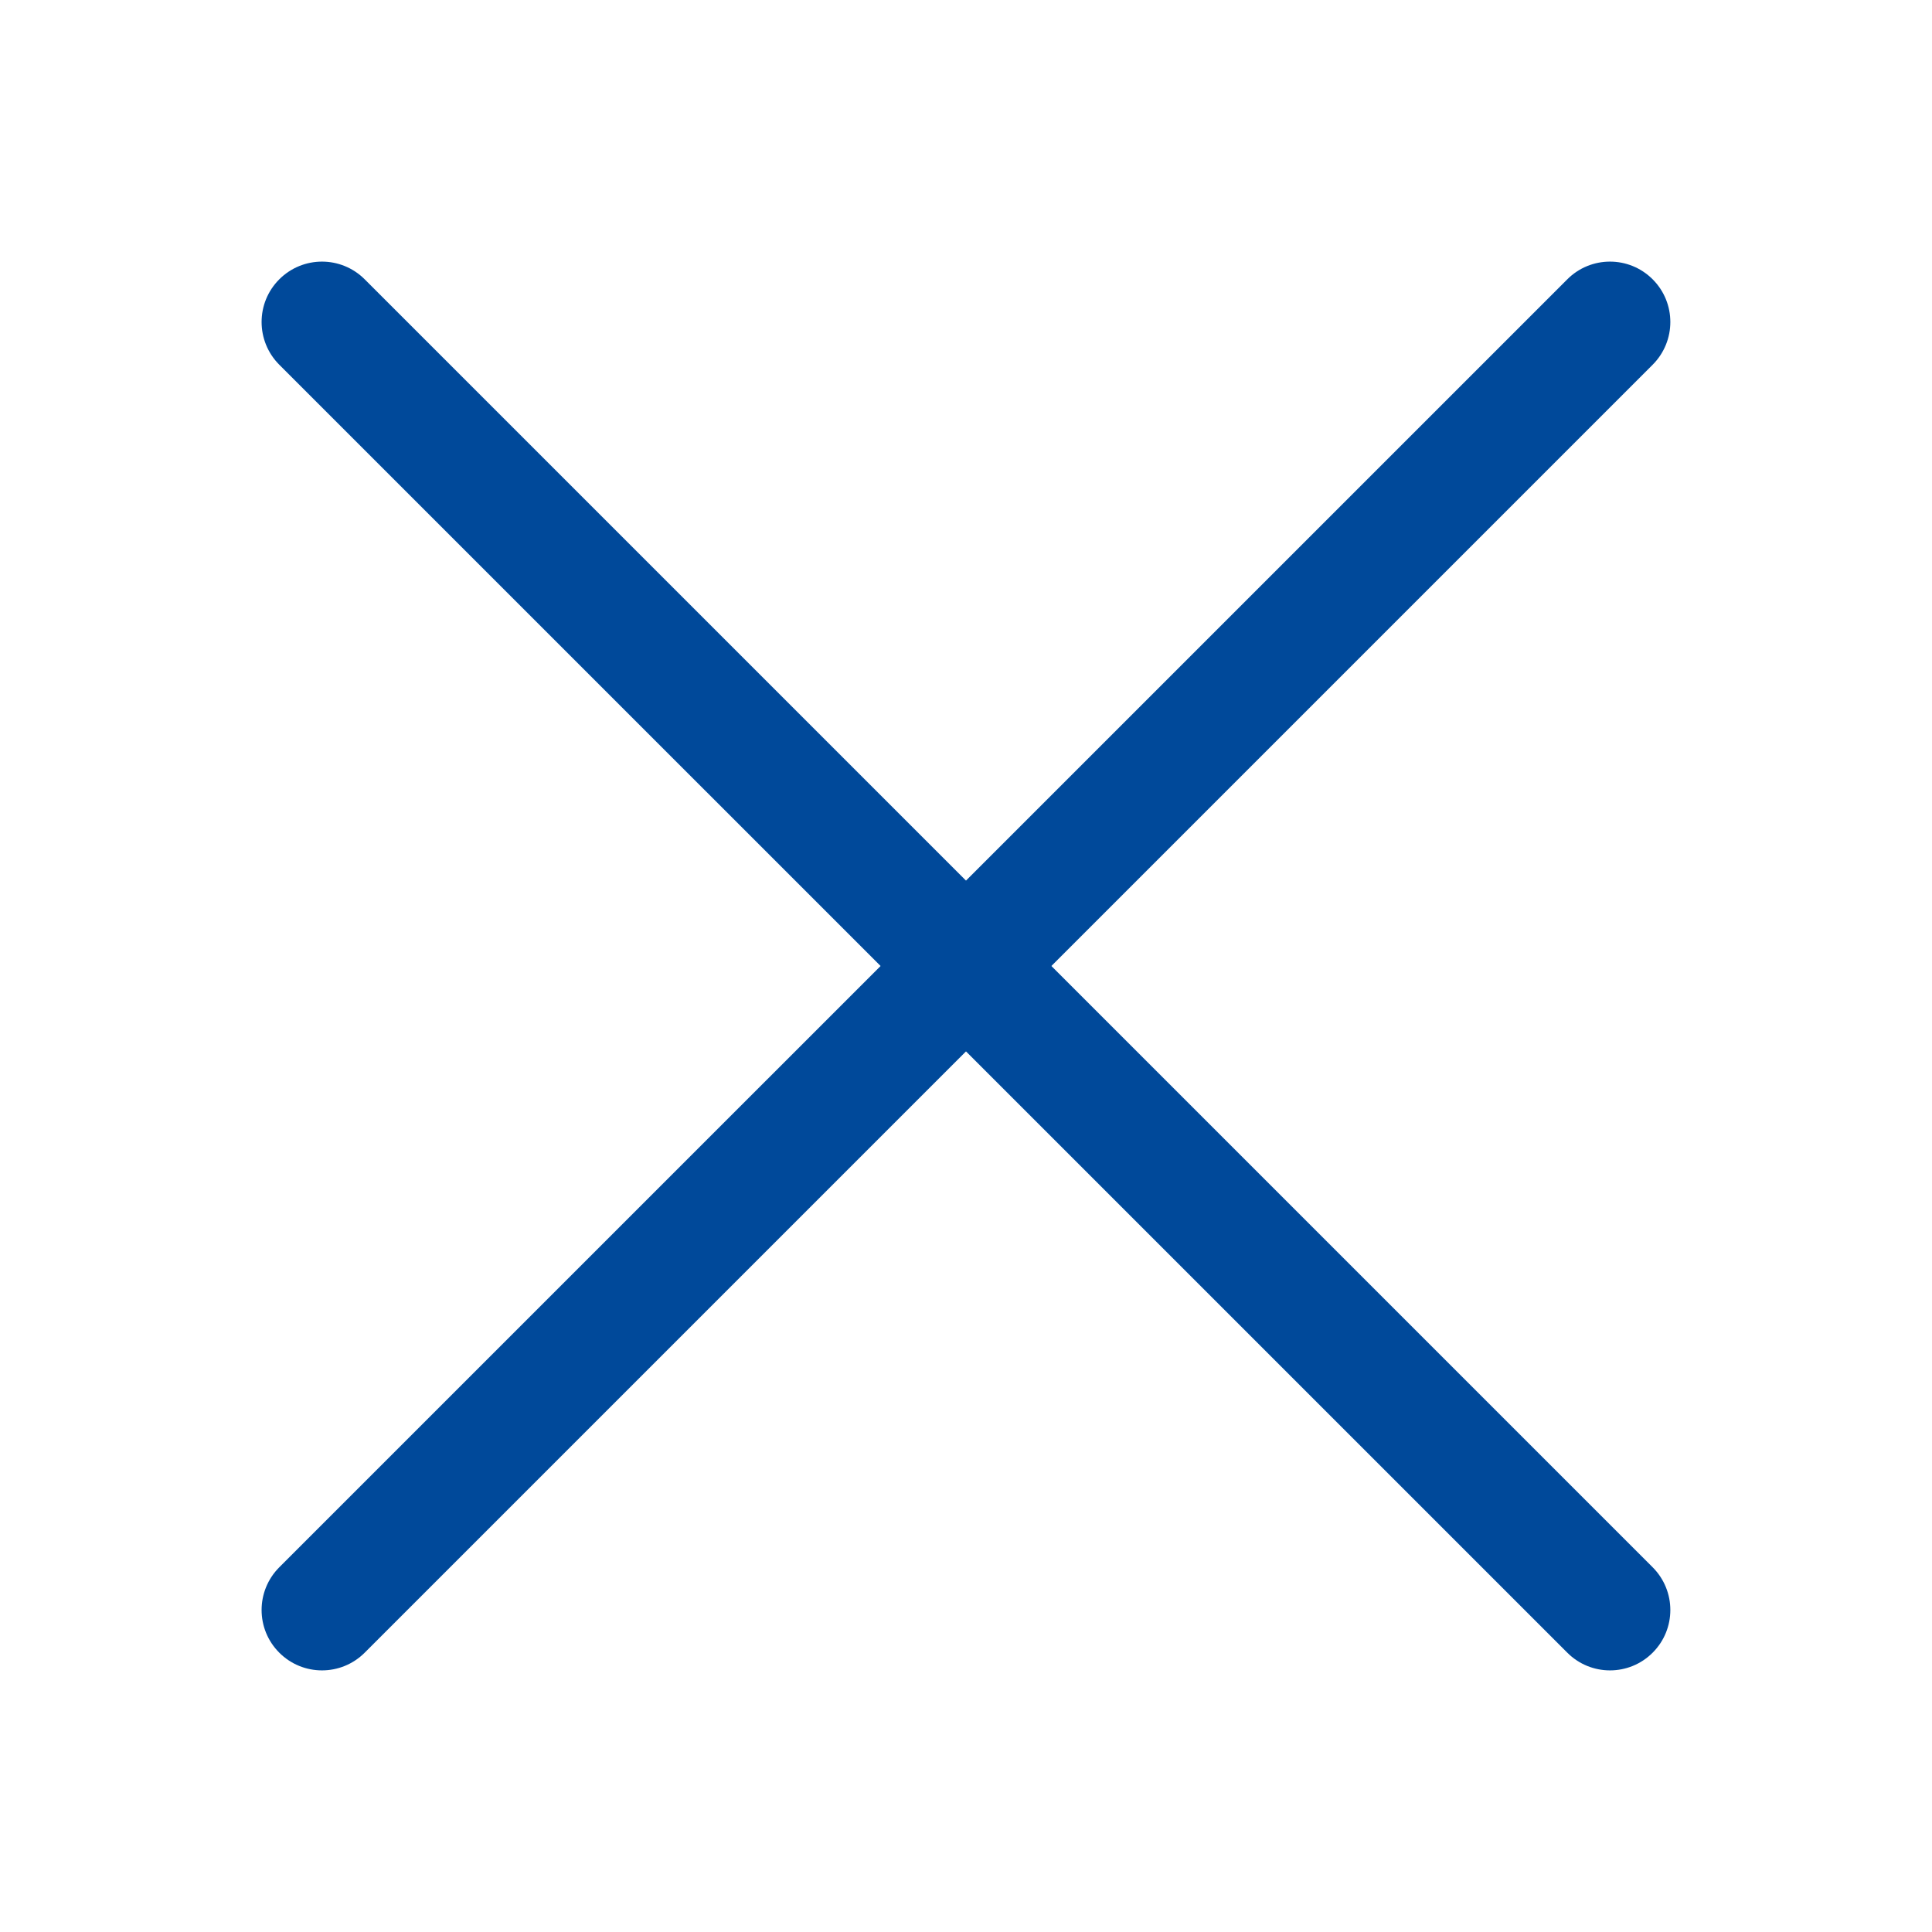
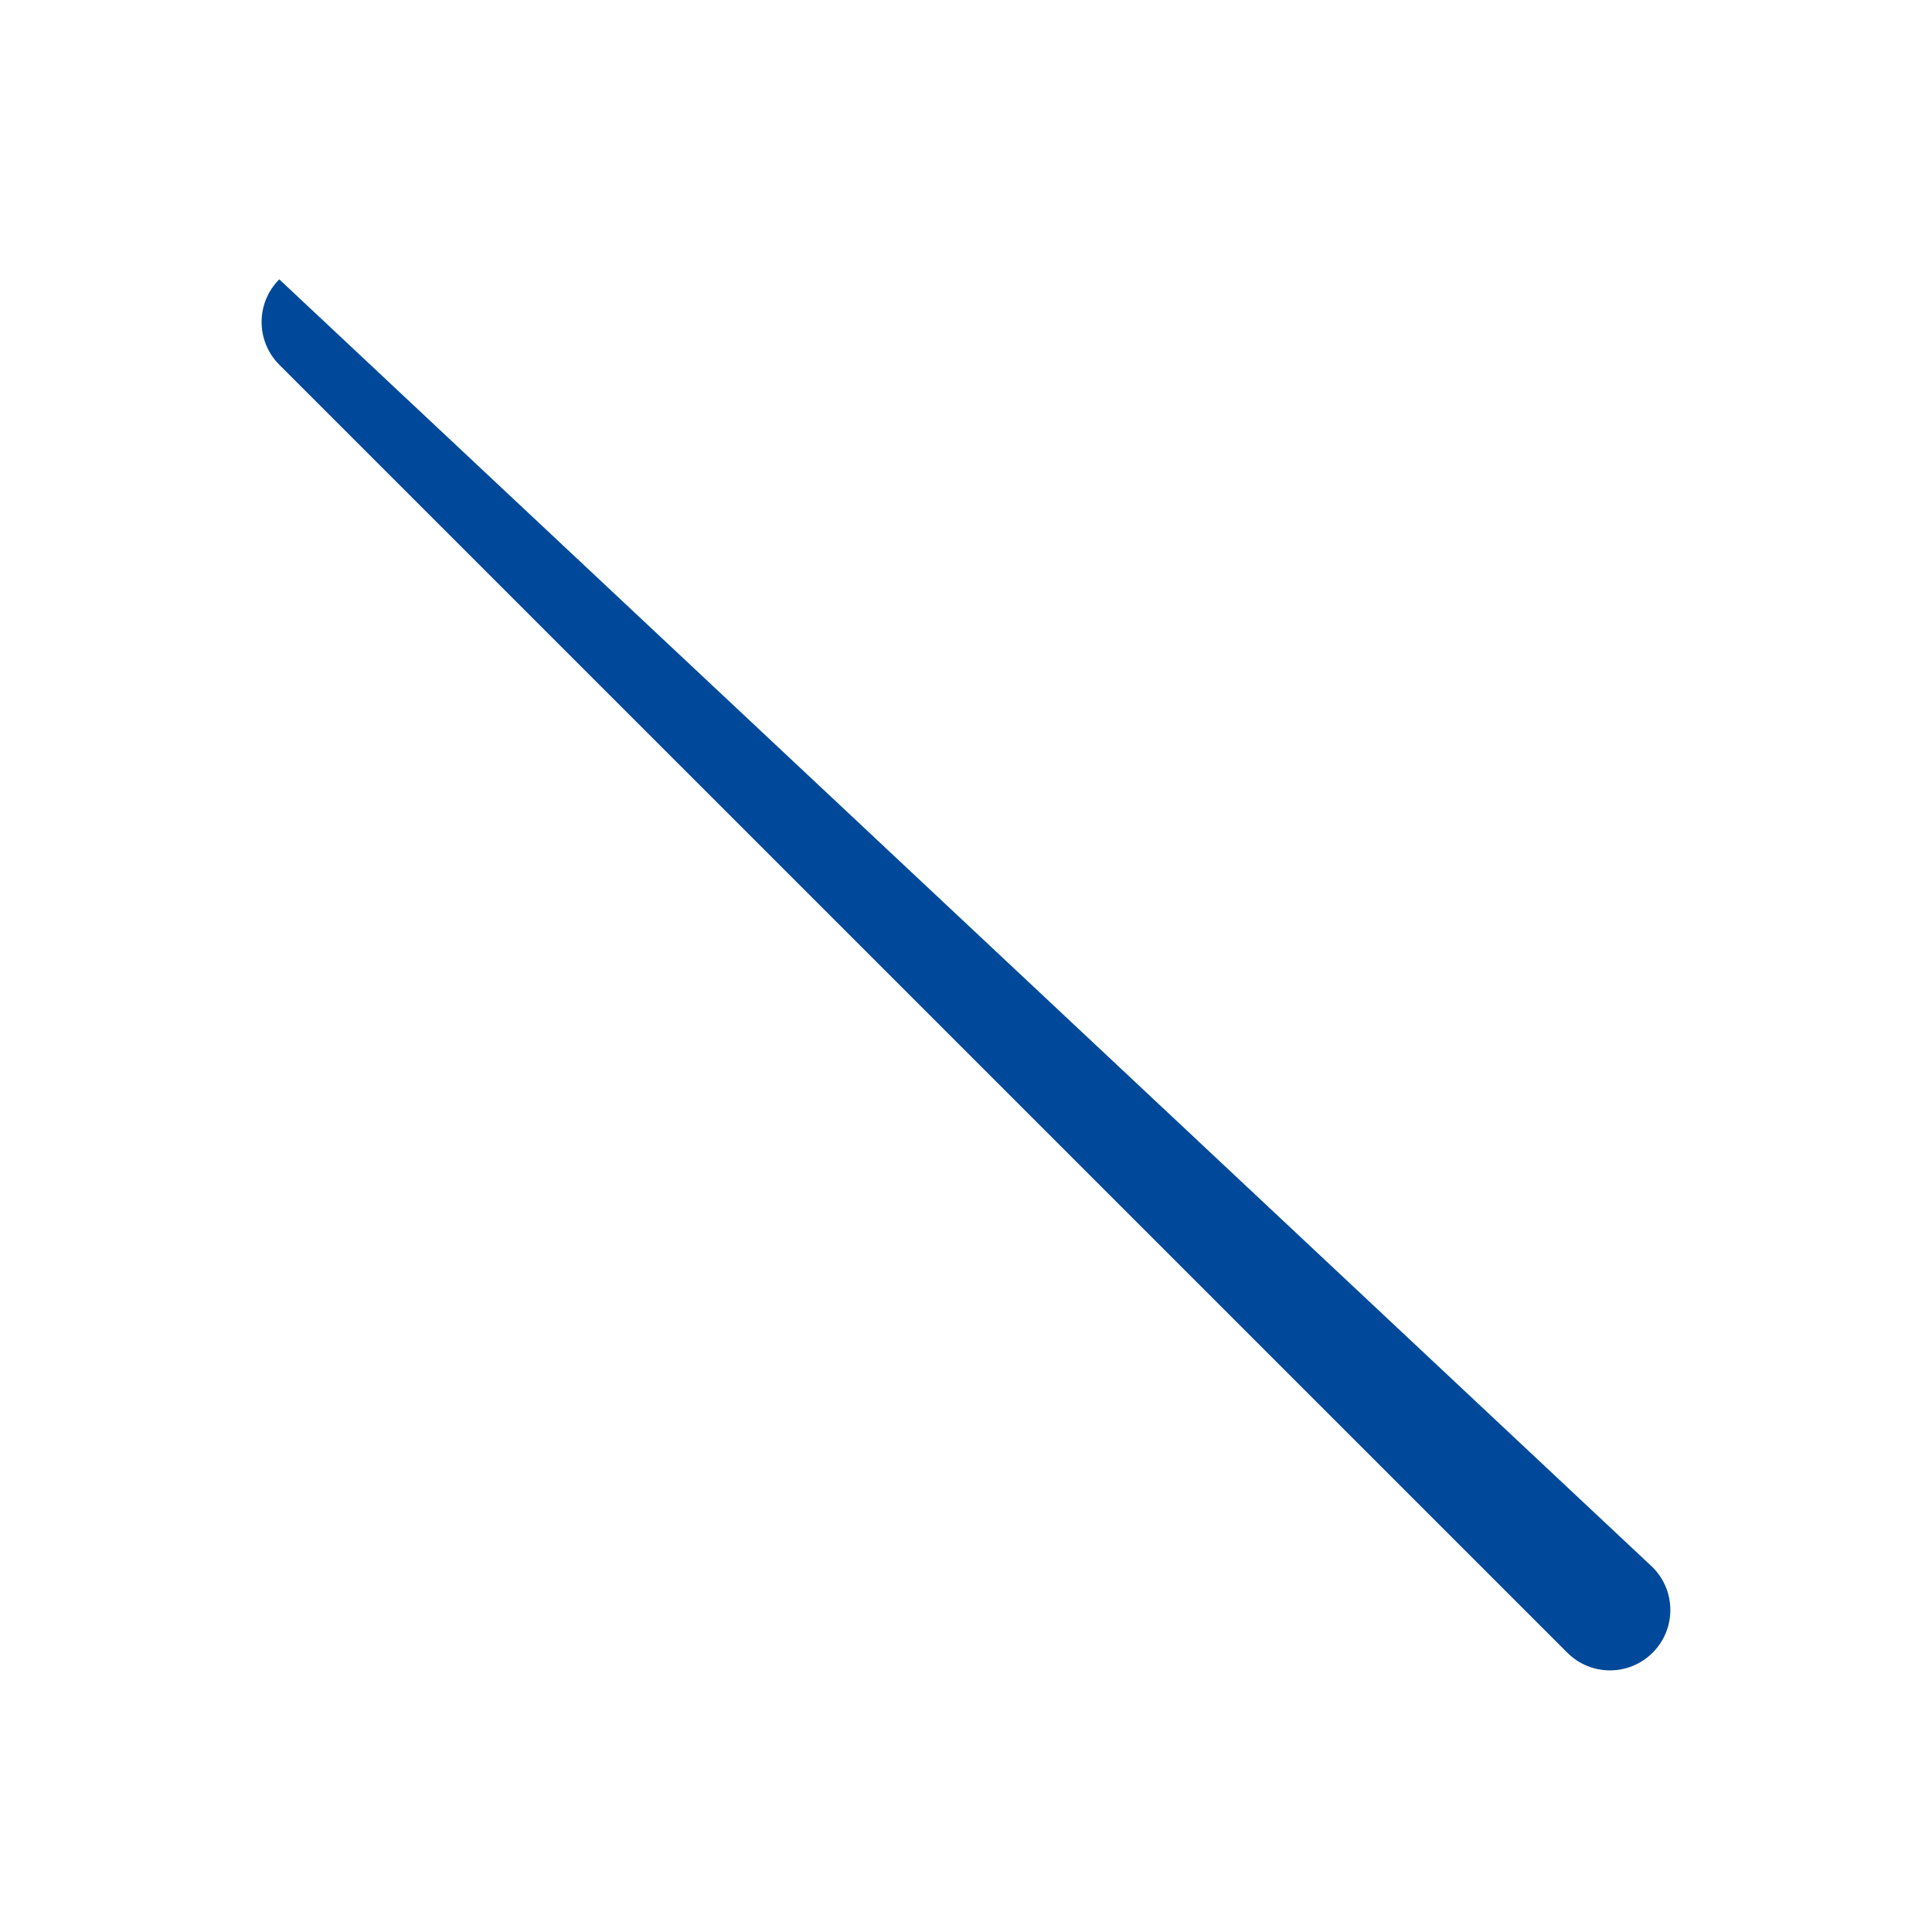
<svg xmlns="http://www.w3.org/2000/svg" width="31" height="31" viewBox="0 0 31 31" fill="none">
-   <path fill-rule="evenodd" clip-rule="evenodd" d="M4.481 4.482C4.86 4.103 5.473 4.103 5.852 4.482L26.518 25.148C26.896 25.527 26.896 26.14 26.518 26.518C26.14 26.897 25.526 26.897 25.148 26.518L4.481 5.852C4.103 5.473 4.103 4.86 4.481 4.482Z" fill="#00499A" />
-   <path fill-rule="evenodd" clip-rule="evenodd" d="M26.518 4.482C26.896 4.86 26.896 5.473 26.518 5.852L5.852 26.518C5.473 26.897 4.86 26.897 4.481 26.518C4.103 26.14 4.103 25.527 4.481 25.148L25.148 4.482C25.526 4.103 26.14 4.103 26.518 4.482Z" fill="#00499A" />
+   <path fill-rule="evenodd" clip-rule="evenodd" d="M4.481 4.482L26.518 25.148C26.896 25.527 26.896 26.14 26.518 26.518C26.14 26.897 25.526 26.897 25.148 26.518L4.481 5.852C4.103 5.473 4.103 4.86 4.481 4.482Z" fill="#00499A" />
</svg>